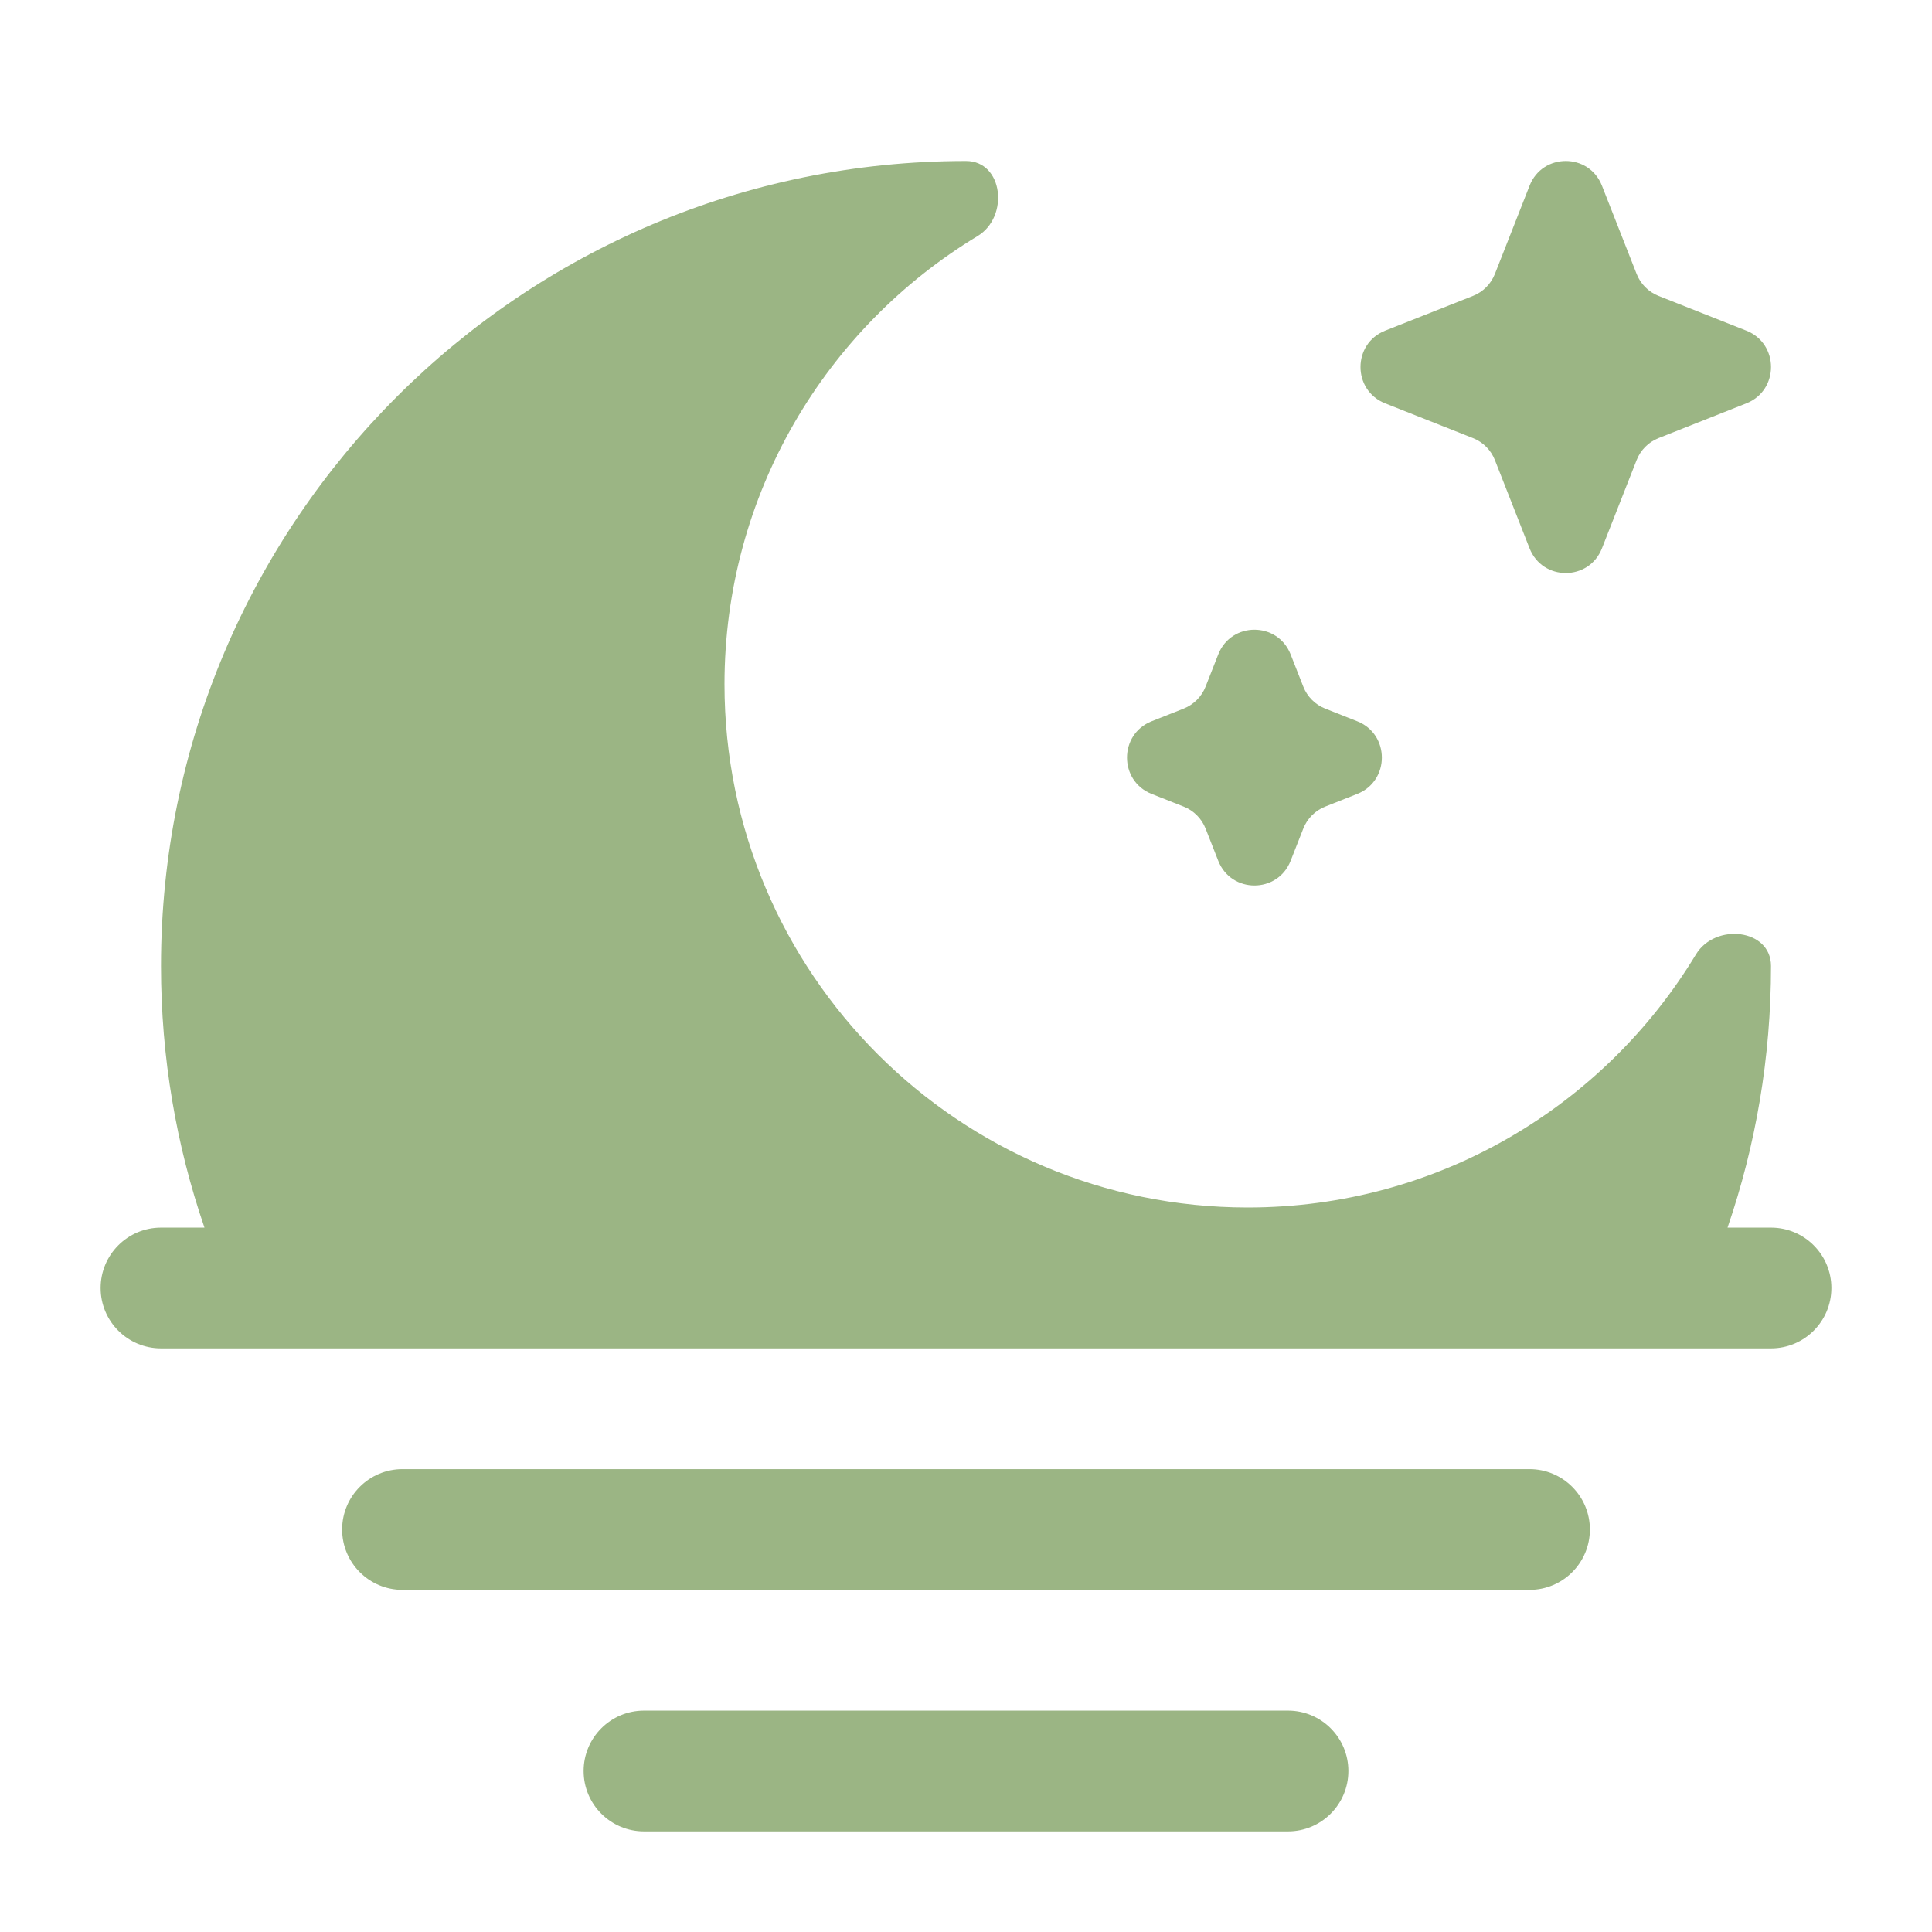
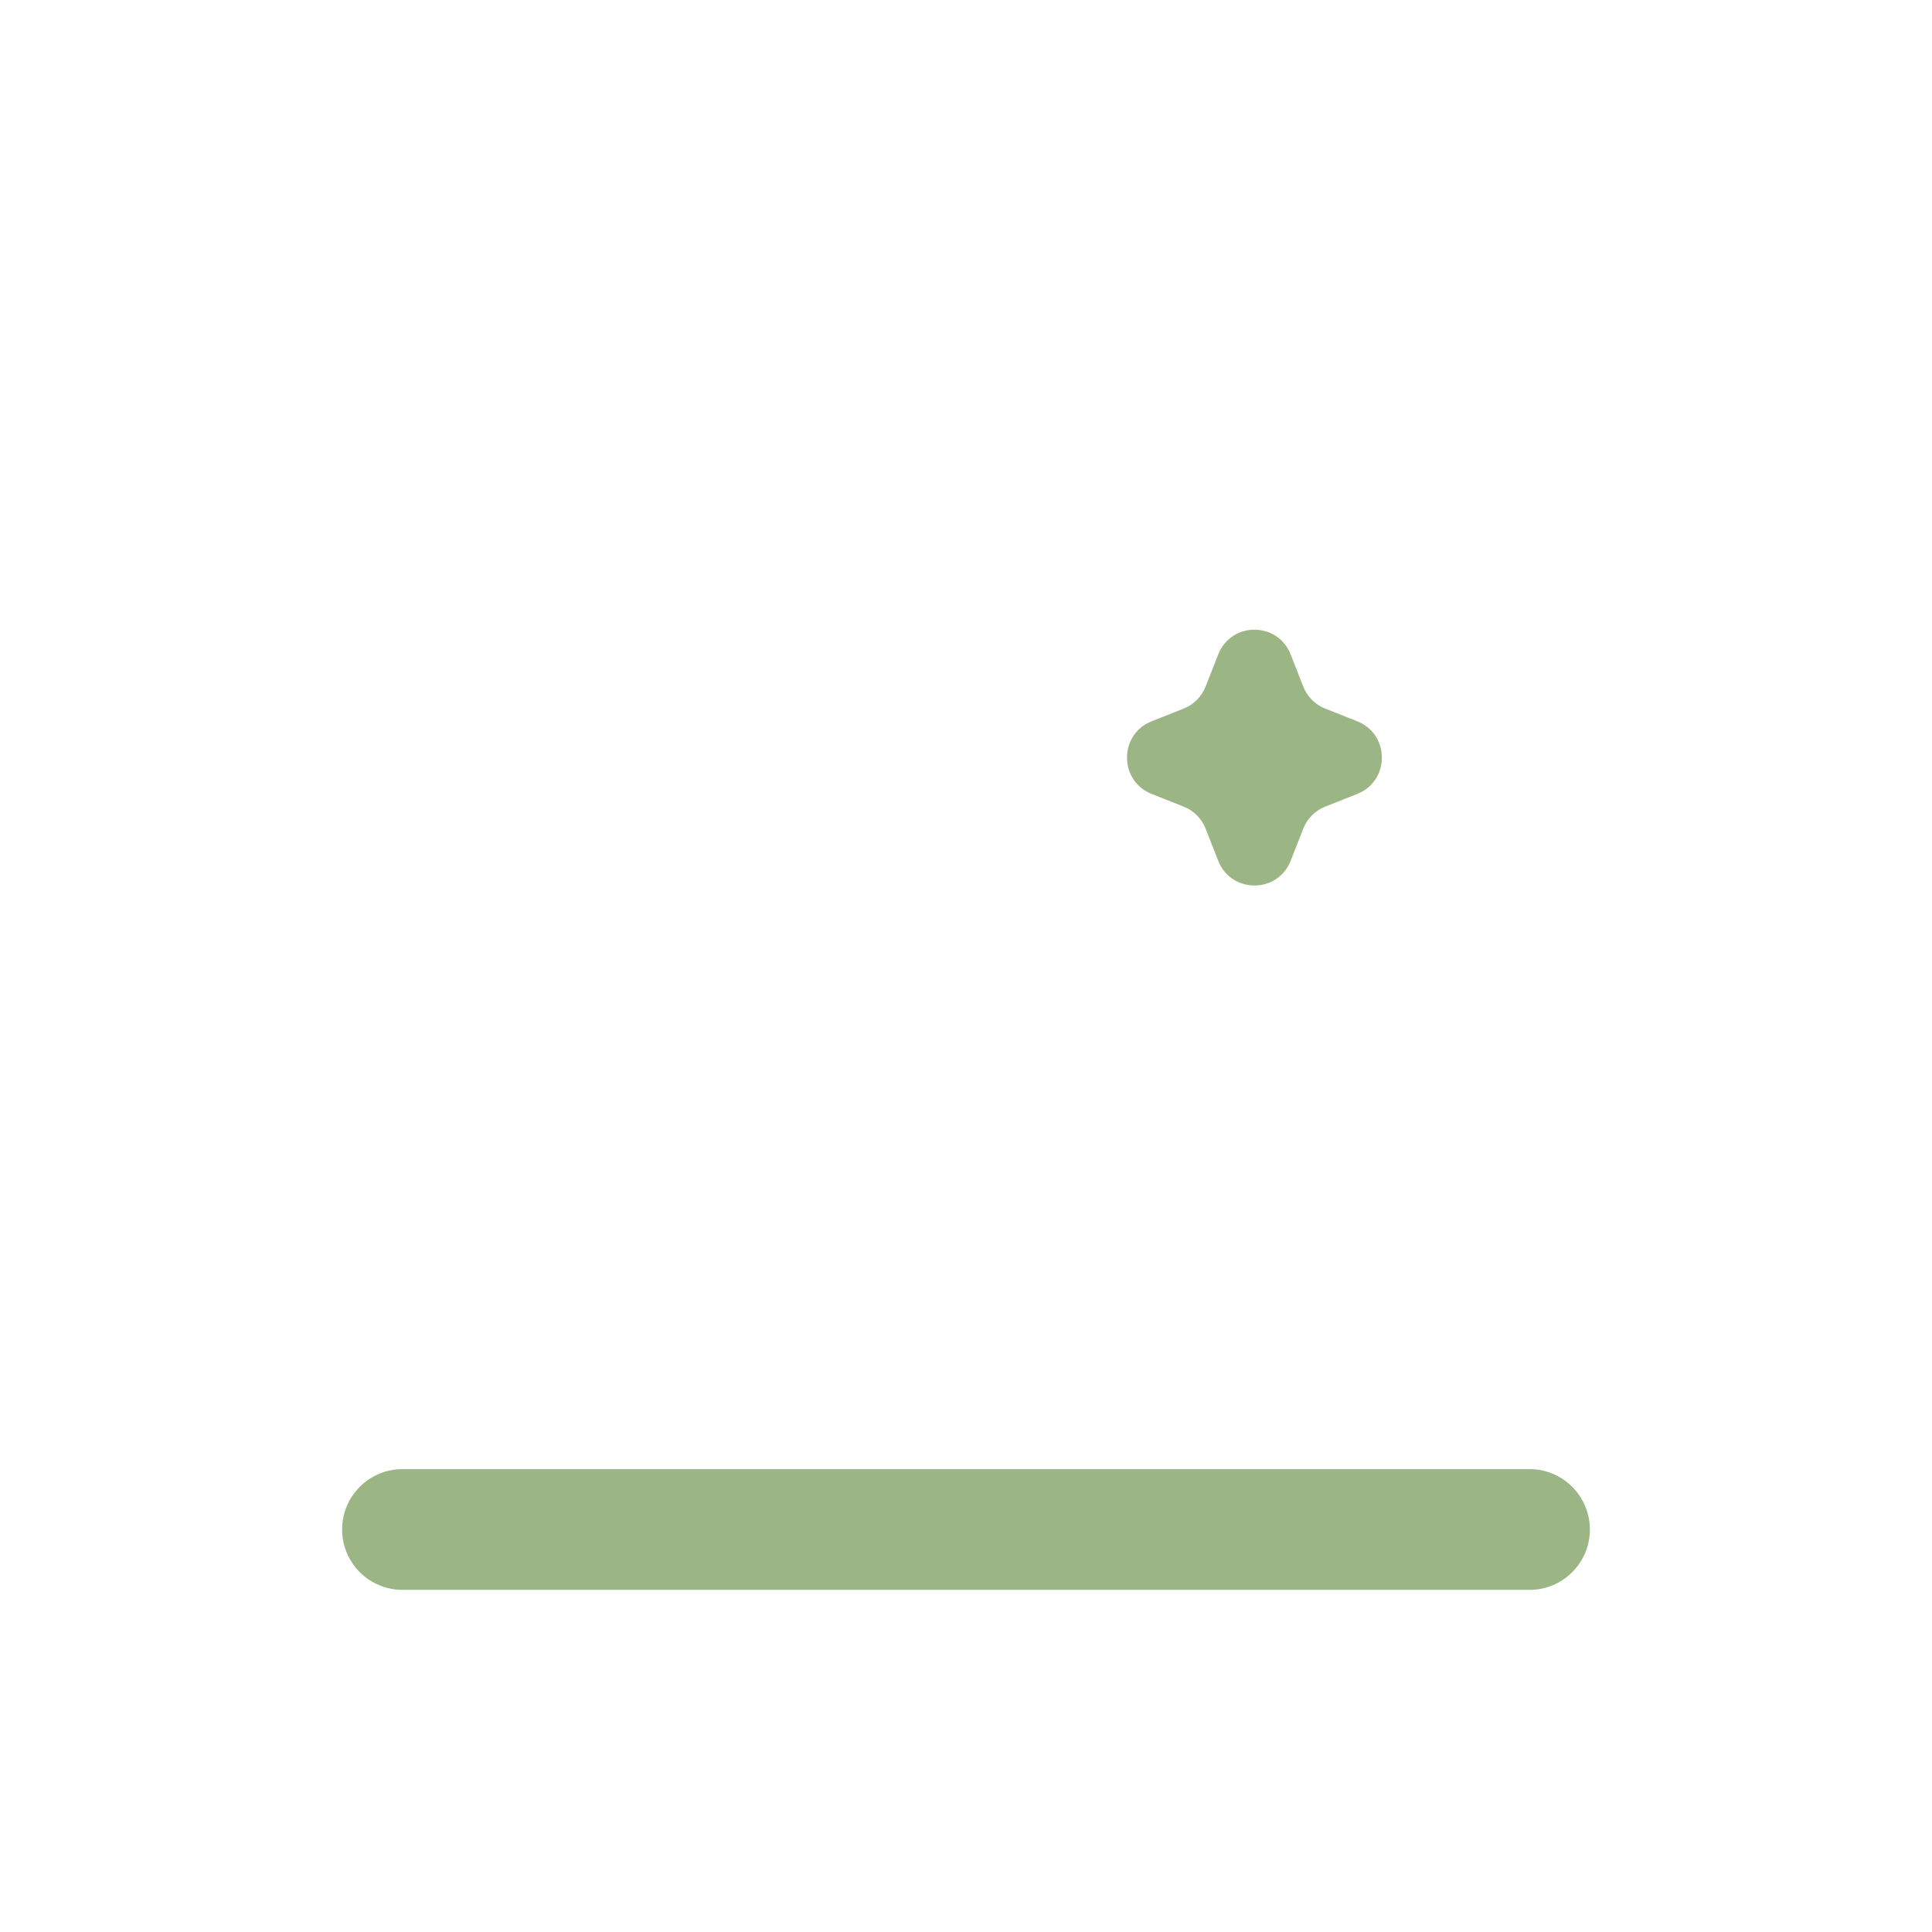
<svg xmlns="http://www.w3.org/2000/svg" width="800" height="800" viewBox="0 0 800 800" fill="none">
-   <path d="M66.668 400C66.668 215.905 215.906 66.666 400.001 66.666C415.425 66.666 417.975 89.782 404.775 97.758C341.981 135.702 300.001 204.615 300.001 283.333C300.001 402.996 397.005 500 516.668 500C595.385 500 664.298 458.02 702.241 395.226C710.218 382.026 733.335 384.576 733.335 400C733.335 437.923 727.001 474.366 715.335 508.333H733.335C747.141 508.333 758.335 519.526 758.335 533.333C758.335 547.14 747.141 558.333 733.335 558.333H66.668C52.861 558.333 41.668 547.14 41.668 533.333C41.668 519.526 52.861 508.333 66.668 508.333H84.667C73.001 474.366 66.668 437.923 66.668 400Z" fill="#9BB584" />
  <path d="M166.668 608.333C152.861 608.333 141.668 619.526 141.668 633.333C141.668 647.14 152.861 658.333 166.668 658.333H633.335C647.141 658.333 658.335 647.14 658.335 633.333C658.335 619.526 647.141 608.333 633.335 608.333H166.668Z" fill="#9BB584" />
-   <path d="M266.668 708.333C252.861 708.333 241.668 719.526 241.668 733.333C241.668 747.14 252.861 758.333 266.668 758.333H533.335C547.141 758.333 558.335 747.14 558.335 733.333C558.335 719.526 547.141 708.333 533.335 708.333H266.668Z" fill="#9BB584" />
-   <path d="M663.338 76.906C657.975 63.253 638.721 63.253 633.358 76.906L619.011 113.416C617.375 117.584 614.088 120.884 609.935 122.528L573.558 136.927C559.955 142.311 559.955 161.633 573.558 167.018L609.935 181.417C614.088 183.061 617.375 186.361 619.011 190.529L633.358 227.038C638.721 240.691 657.975 240.691 663.338 227.039L677.685 190.529C679.321 186.361 682.608 183.061 686.761 181.417L723.138 167.018C736.741 161.633 736.741 142.311 723.138 136.927L686.761 122.528C682.608 120.884 679.321 117.584 677.685 113.416L663.338 76.906Z" fill="#9BB584" />
  <path d="M534.428 270.989C529.061 257.336 509.811 257.336 504.444 270.989L499.214 284.3C497.578 288.469 494.291 291.768 490.138 293.412L476.874 298.662C463.271 304.047 463.271 323.369 476.874 328.753L490.138 334.003C494.291 335.646 497.578 338.946 499.214 343.116L504.444 356.426C509.811 370.079 529.061 370.079 534.428 356.426L539.658 343.116C541.294 338.946 544.581 335.646 548.734 334.003L561.998 328.753C575.601 323.369 575.601 304.047 561.998 298.662L548.734 293.412C544.581 291.768 541.294 288.469 539.658 284.3L534.428 270.989Z" fill="#9BB584" />
</svg>